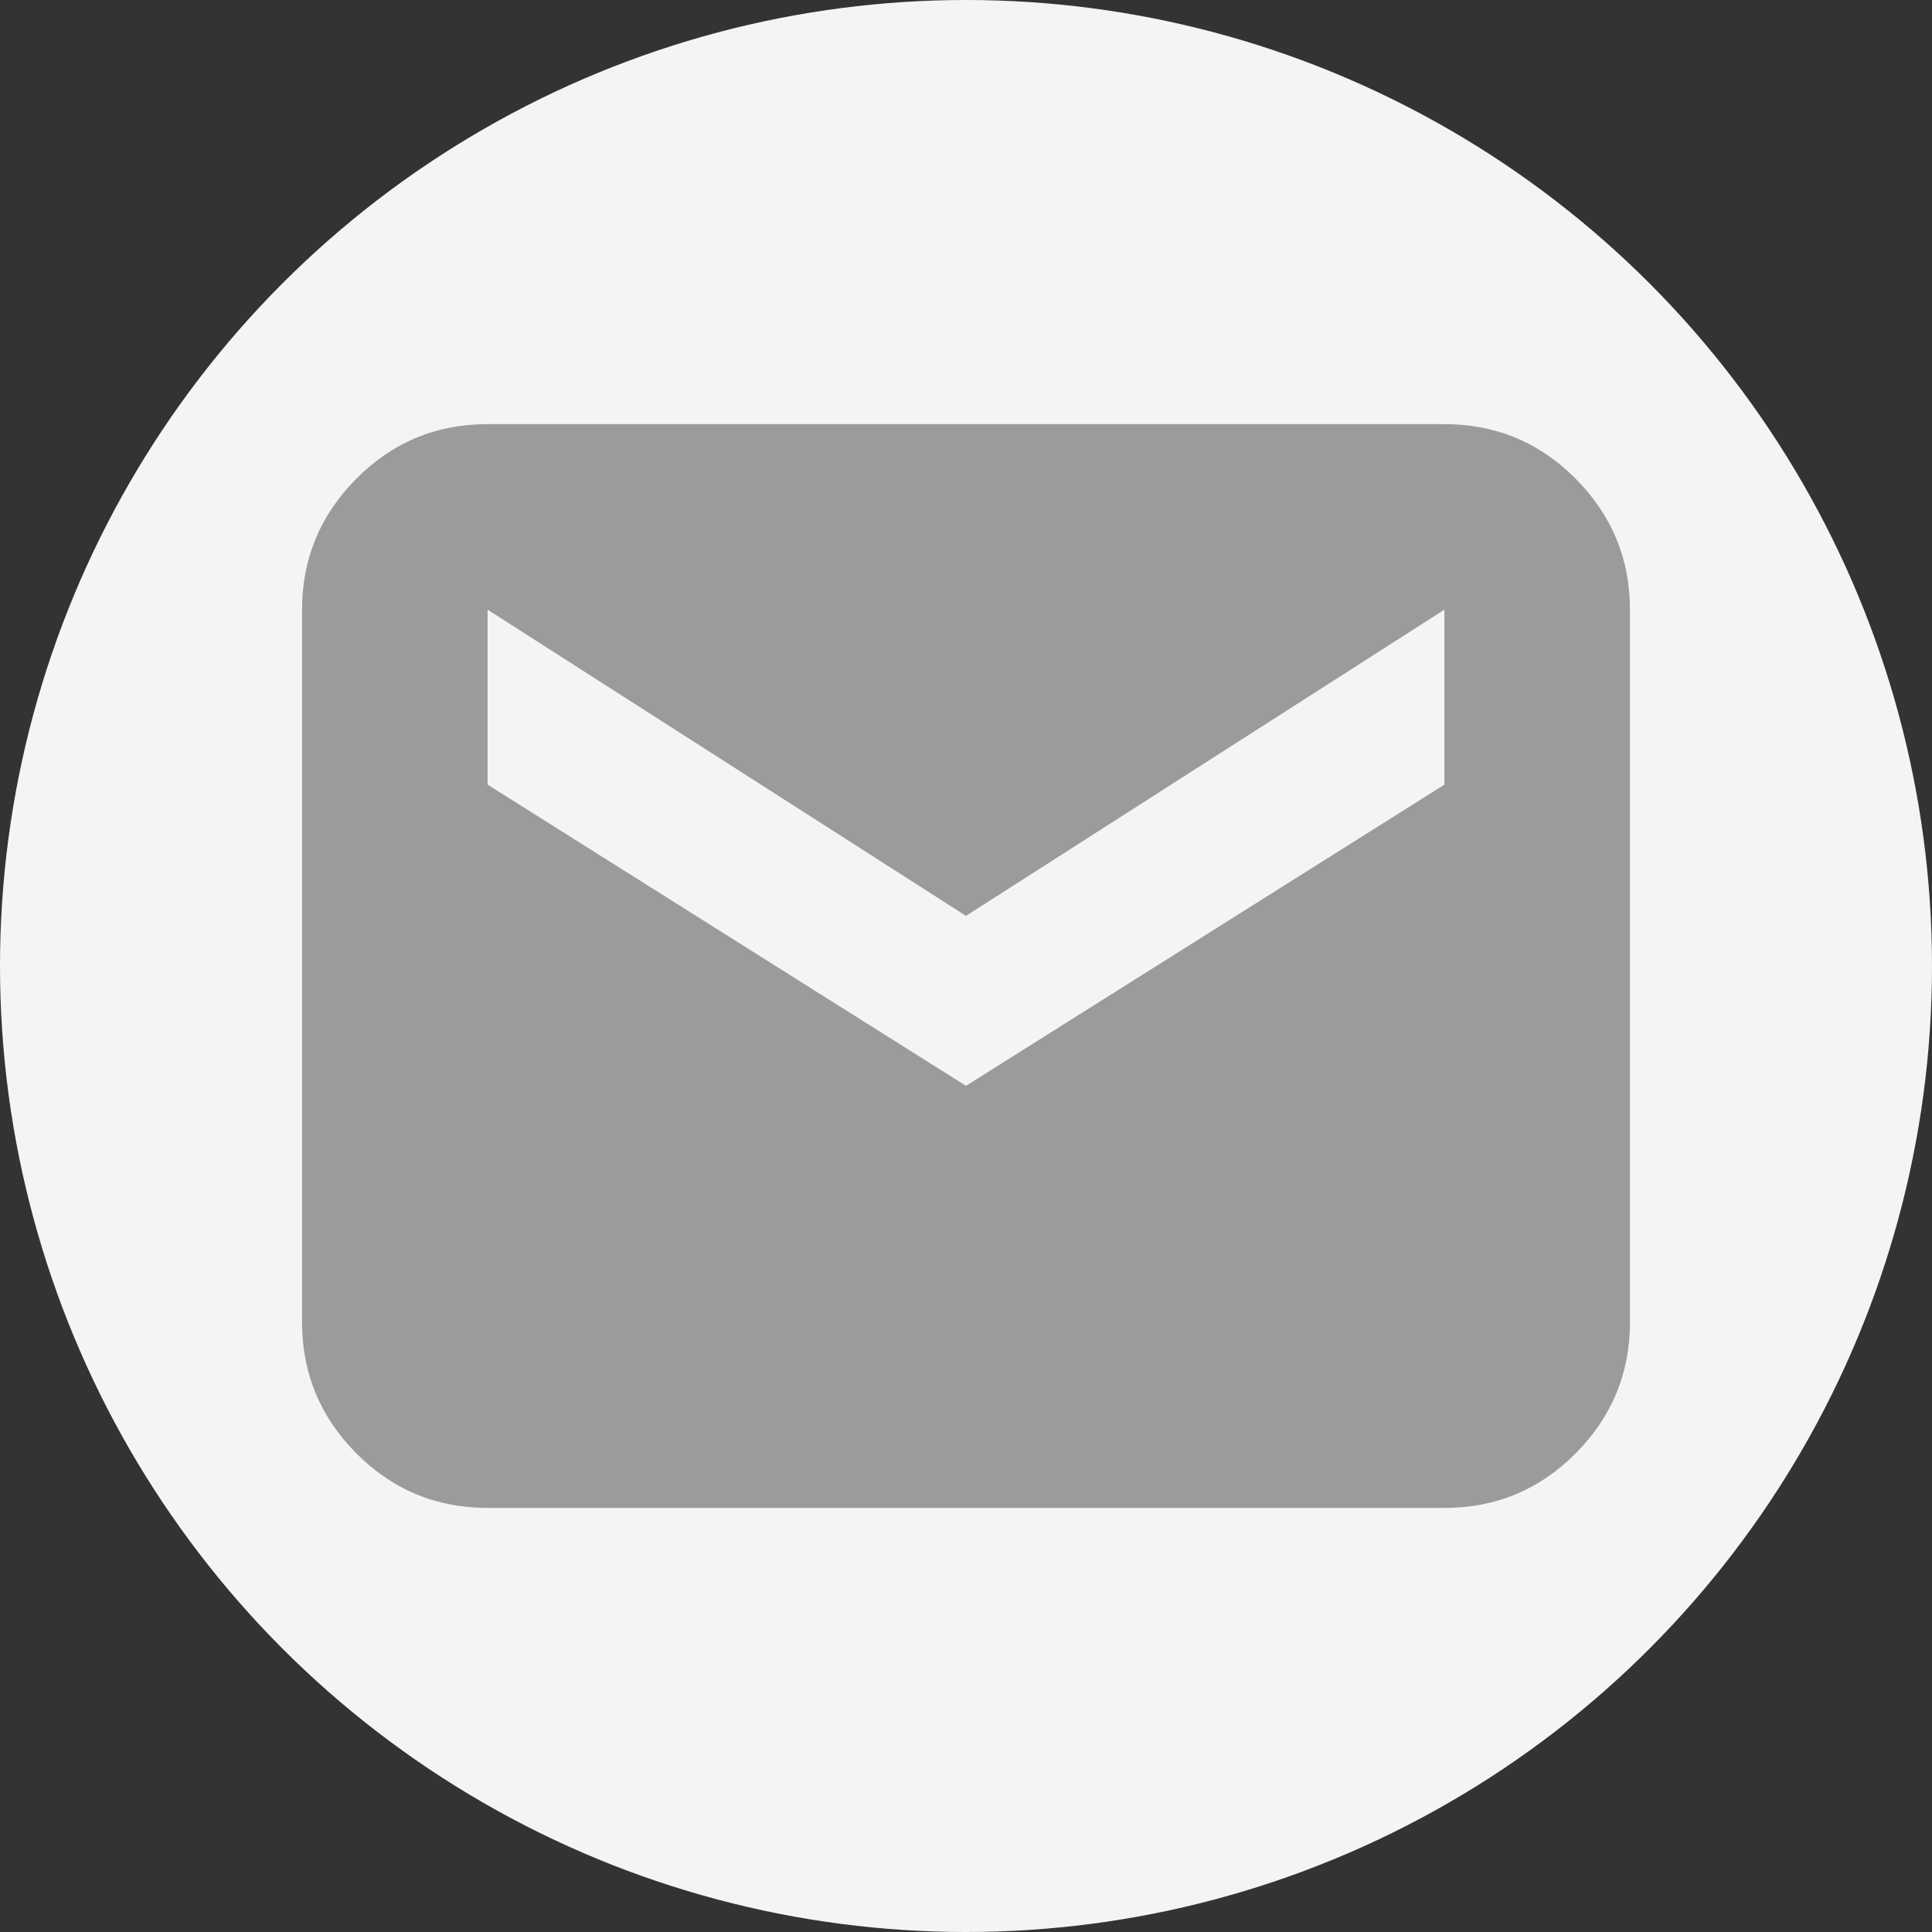
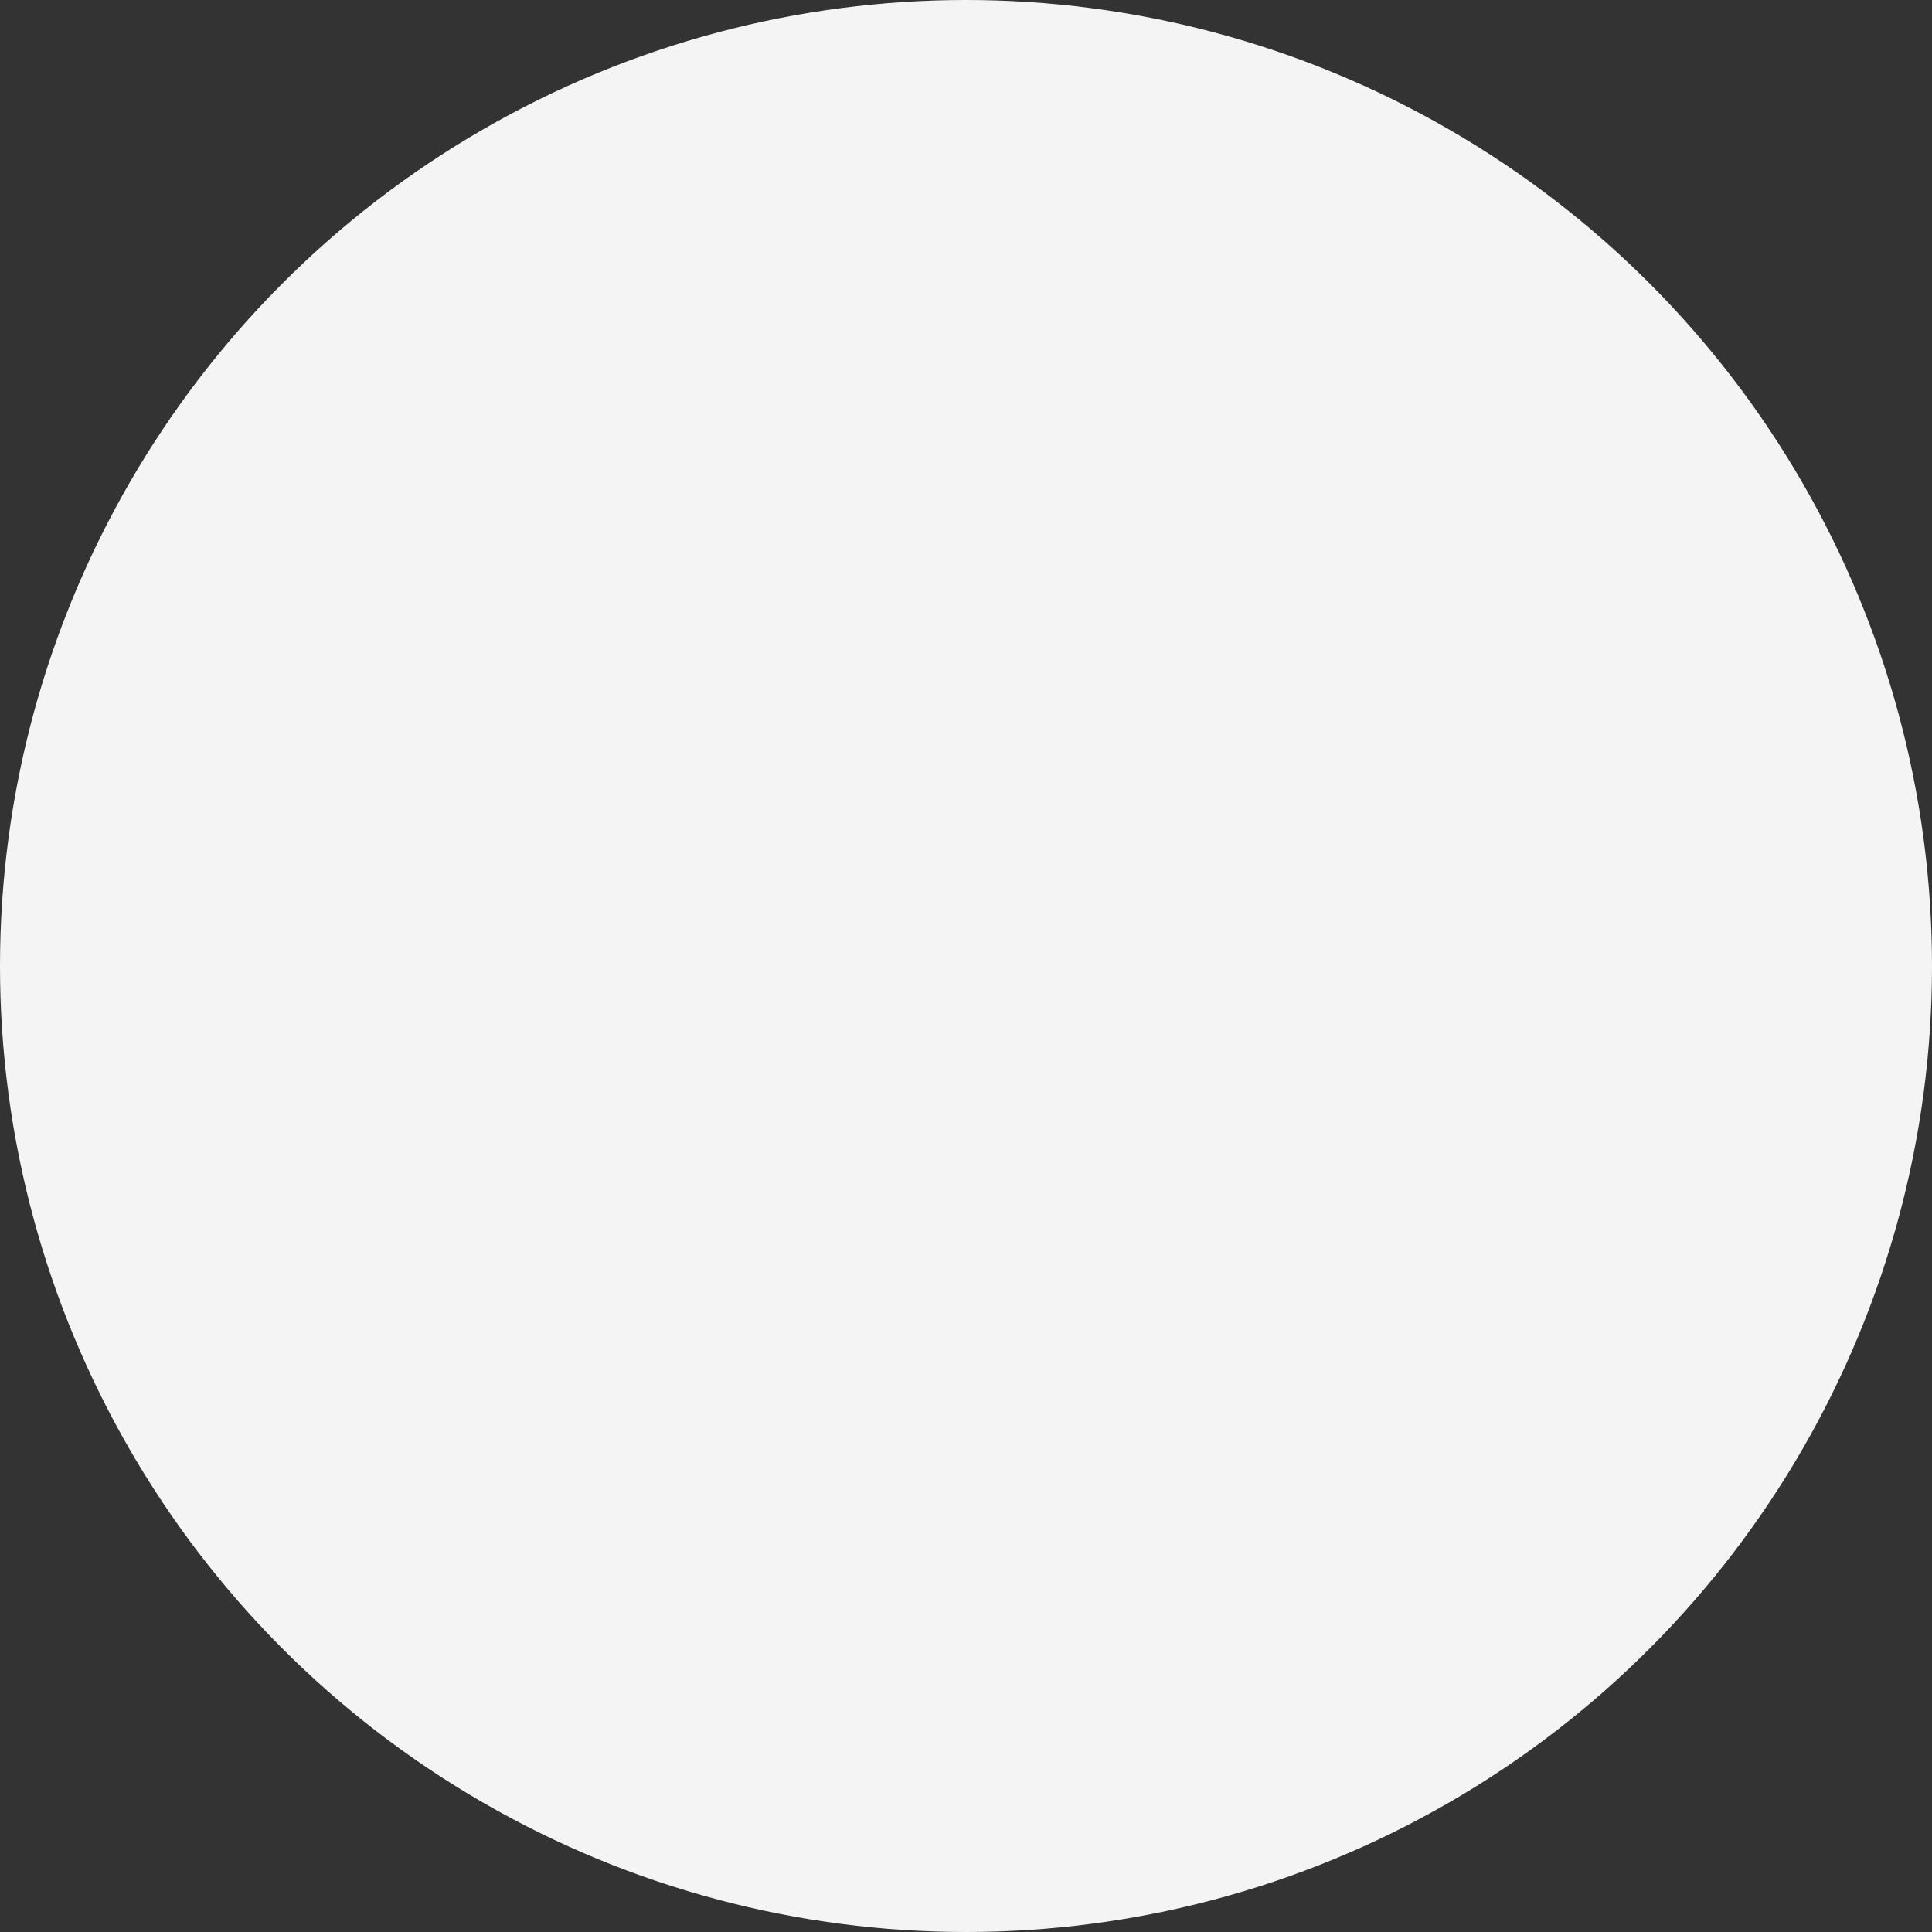
<svg xmlns="http://www.w3.org/2000/svg" id="Ebene_1" version="1.1" viewBox="0 0 32 32">
  <rect x="0" y="0" width="32" height="32" fill="#333333" stroke="none" />
  <defs>
    <style>
      .st0 {
        fill: #9b9b9b;
      }

      .st1 {
        fill: #f4f4f4;
      }
    </style>
  </defs>
  <circle class="st1" cx="16" cy="16" r="16" />
-   <path class="st0" d="M8.076,24.976c-.851,0-1.576-.302-2.175-.905-.599-.604-.898-1.327-.898-2.168v-11.805c0-.842.299-1.564.898-2.168.599-.604,1.324-.905,2.175-.905h15.848c.851,0,1.576.302,2.175.905.599.604.898,1.327.898,2.168v11.805c0,.842-.299,1.564-.898,2.168-.599.604-1.324.905-2.175.905,0,0-15.848,0-15.848,0ZM16,17.985l7.924-4.989v-2.898l-7.924,5.072-7.924-5.072v2.898l7.924,4.989Z" />
</svg>